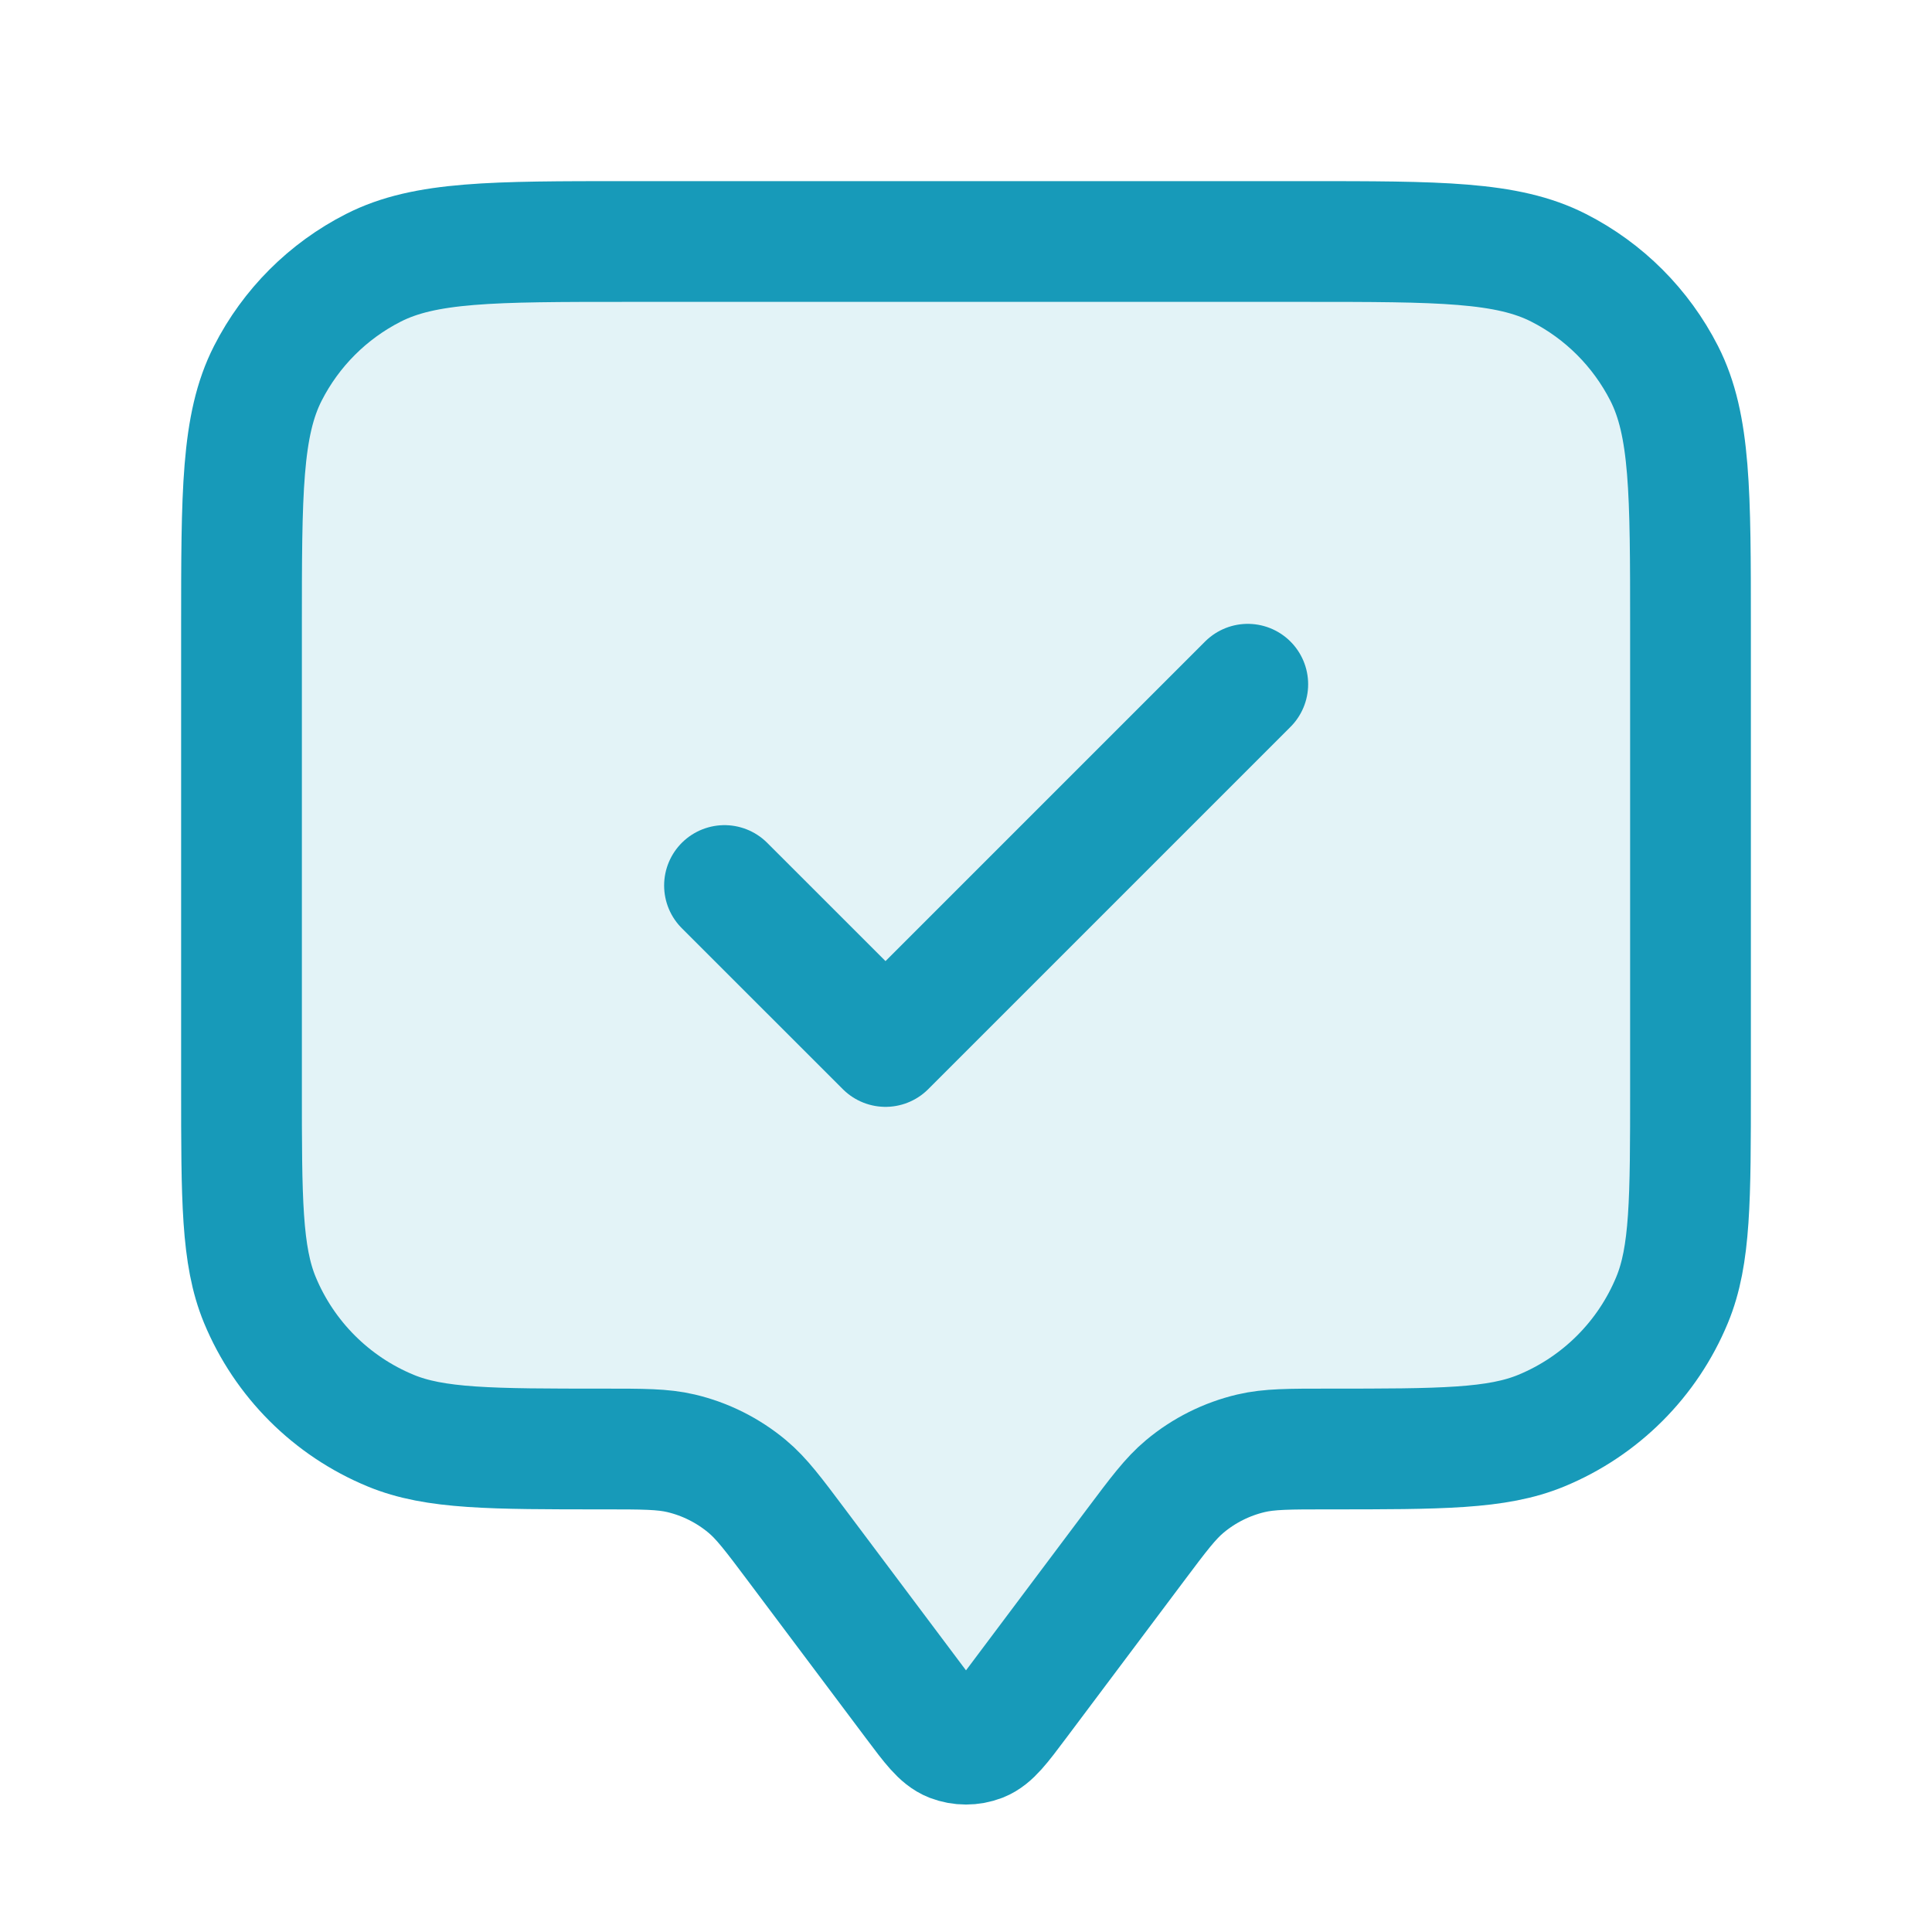
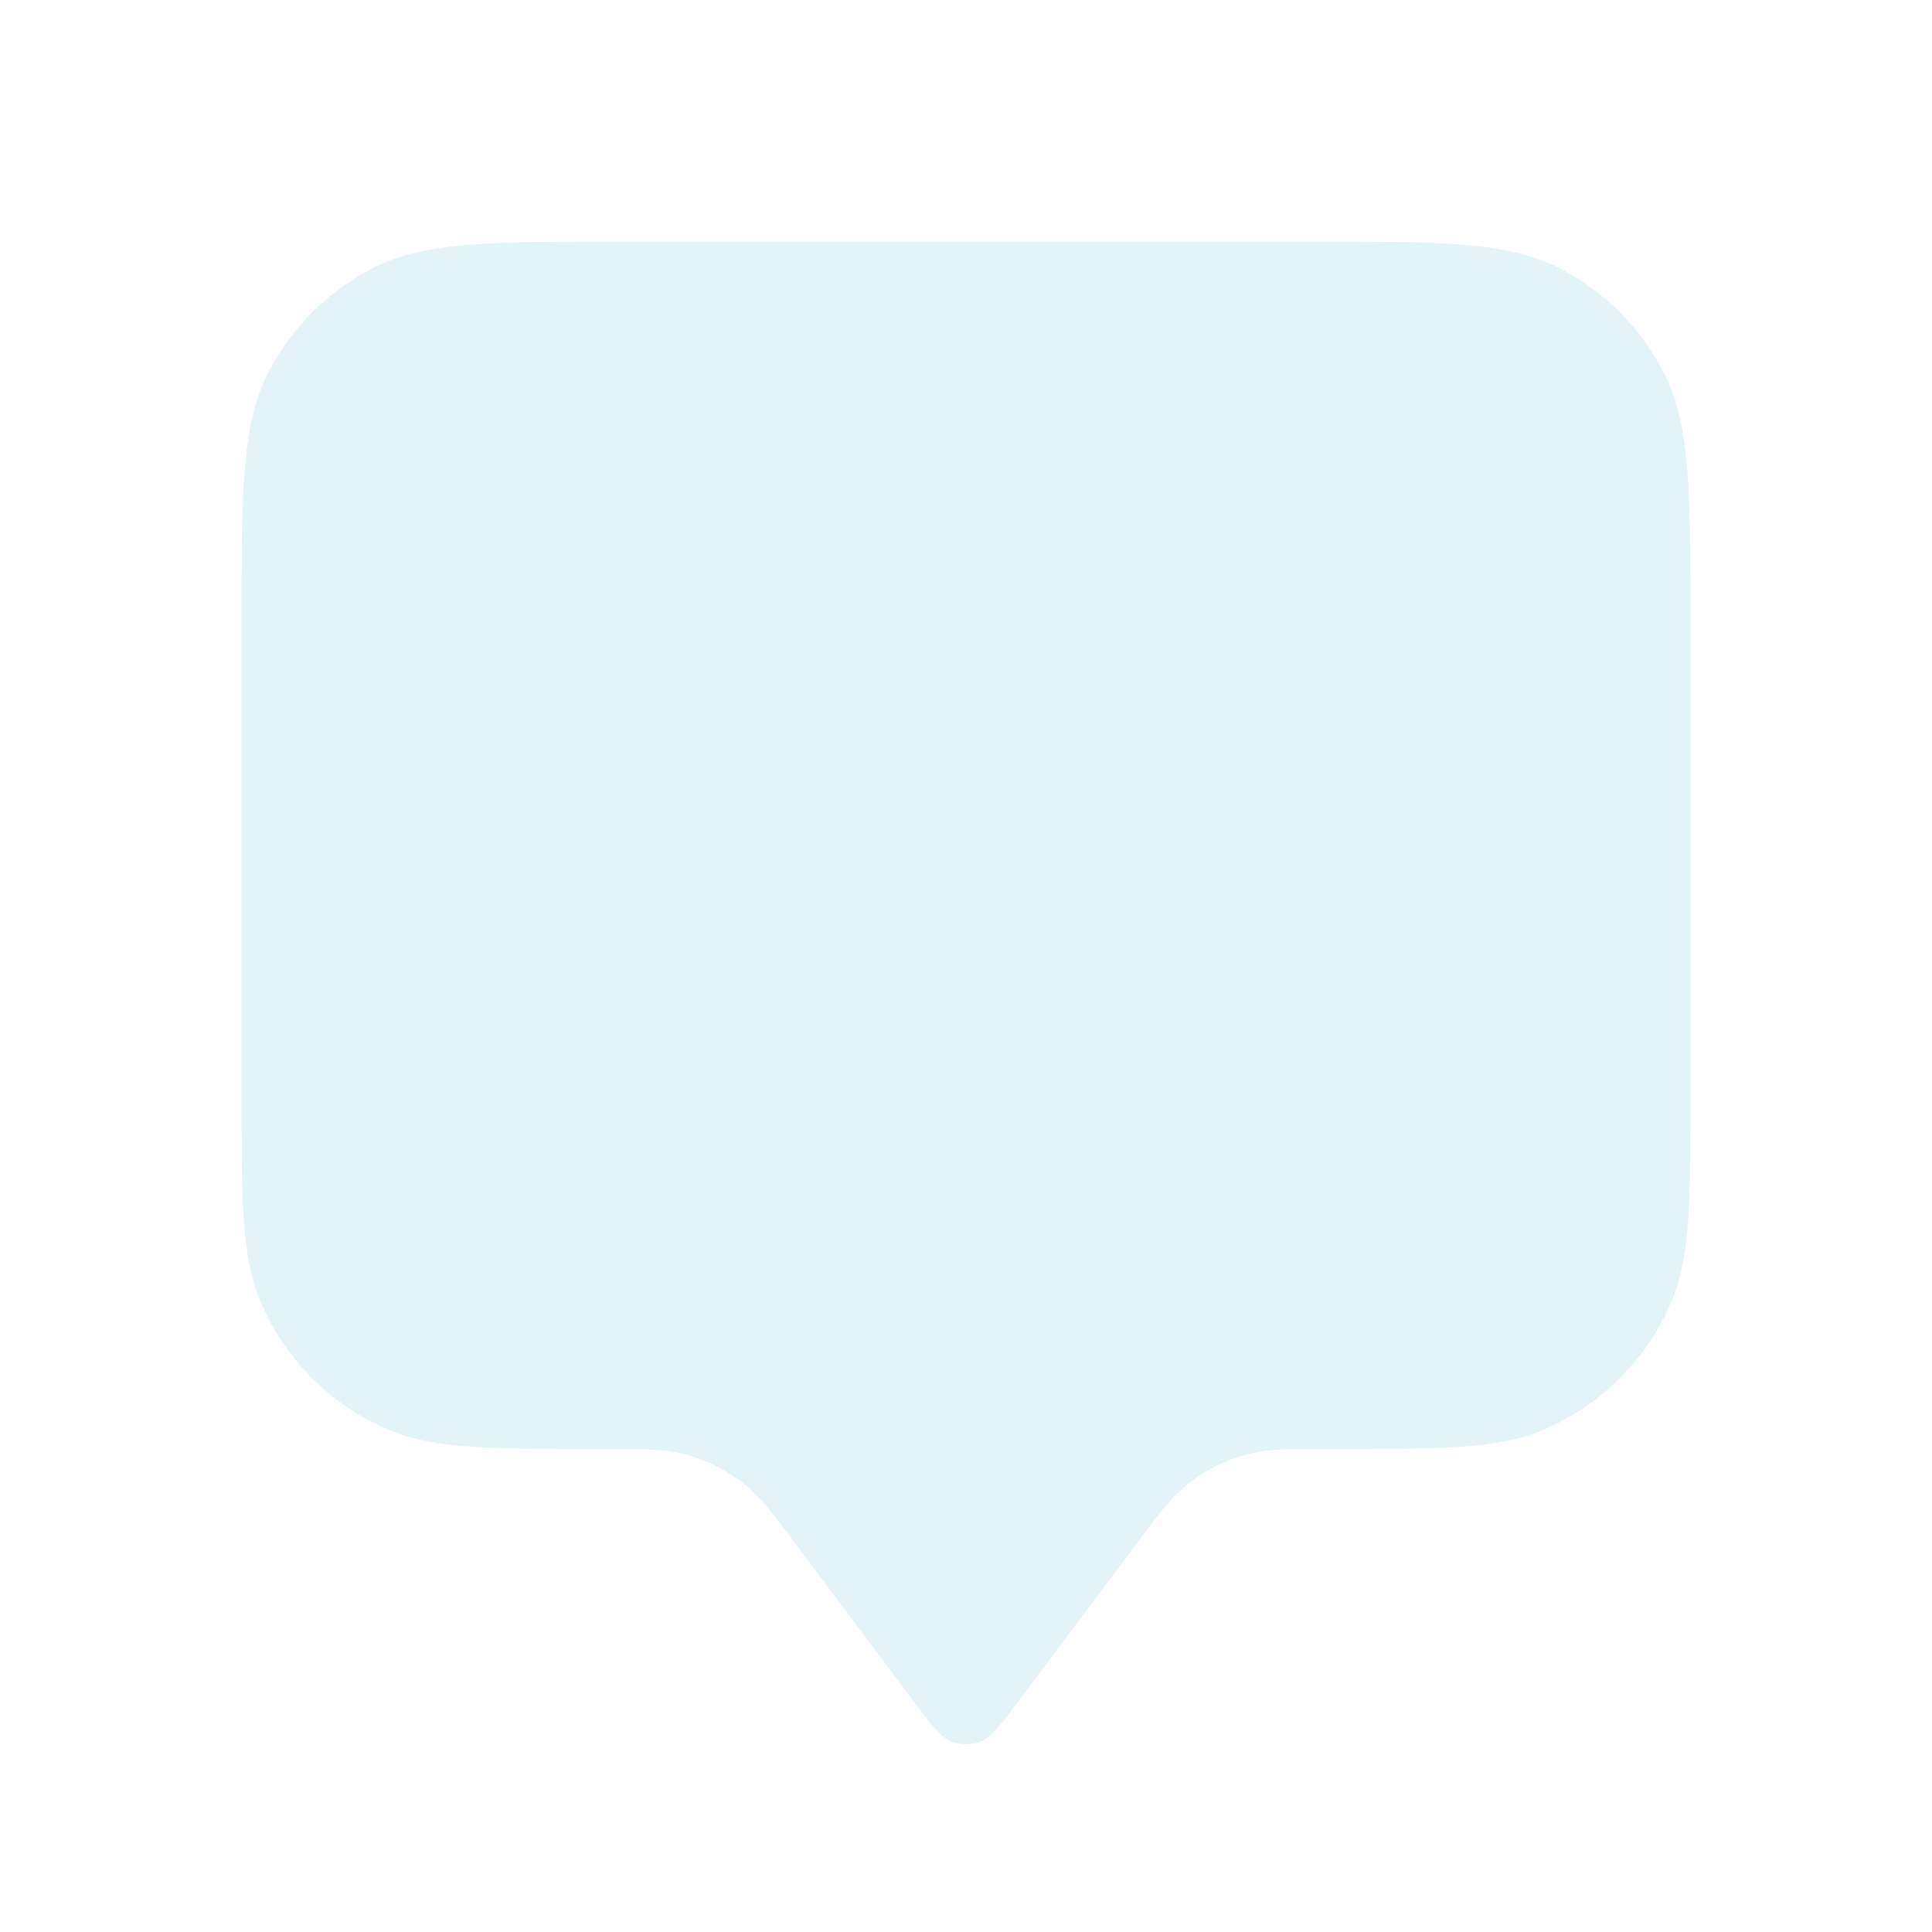
<svg xmlns="http://www.w3.org/2000/svg" width="32" height="32" viewBox="0 0 32 32" fill="none">
  <path opacity="0.12" d="M4 10.4C4 8.16 4 7.04 4.436 6.184C4.819 5.431 5.431 4.819 6.184 4.436C7.04 4 8.16 4 10.4 4H21.6C23.84 4 24.96 4 25.816 4.436C26.569 4.819 27.18 5.431 27.564 6.184C28 7.04 28 8.16 28 10.4V18C28 19.864 28 20.796 27.695 21.531C27.29 22.511 26.511 23.29 25.531 23.695C24.796 24 23.864 24 22 24C21.349 24 21.023 24 20.721 24.071C20.318 24.166 19.942 24.354 19.625 24.619C19.386 24.818 19.191 25.079 18.8 25.6L16.853 28.196C16.564 28.582 16.419 28.774 16.242 28.844C16.086 28.904 15.914 28.904 15.758 28.844C15.581 28.774 15.436 28.582 15.147 28.196L13.2 25.6C12.809 25.079 12.614 24.818 12.375 24.619C12.057 24.354 11.682 24.166 11.279 24.071C10.977 24 10.651 24 10 24C8.136 24 7.204 24 6.469 23.695C5.489 23.29 4.71 22.511 4.304 21.531C4 20.796 4 19.864 4 18V10.4Z" fill="#179AB9" />
-   <path d="M12 14.667L14.667 17.333L20.667 11.333M13.2 25.6L15.147 28.196C15.436 28.582 15.581 28.774 15.758 28.844C15.914 28.904 16.086 28.904 16.242 28.844C16.419 28.774 16.564 28.582 16.853 28.196L18.8 25.6C19.191 25.079 19.386 24.818 19.625 24.619C19.942 24.354 20.318 24.166 20.721 24.071C21.023 24 21.349 24 22 24C23.864 24 24.796 24 25.531 23.695C26.511 23.29 27.29 22.511 27.695 21.531C28 20.796 28 19.864 28 18V10.4C28 8.16 28 7.04 27.564 6.184C27.18 5.431 26.569 4.819 25.816 4.436C24.96 4 23.84 4 21.6 4H10.4C8.16 4 7.04 4 6.184 4.436C5.431 4.819 4.819 5.431 4.436 6.184C4 7.04 4 8.16 4 10.4V18C4 19.864 4 20.796 4.304 21.531C4.71 22.511 5.489 23.29 6.469 23.695C7.204 24 8.136 24 10 24C10.651 24 10.977 24 11.279 24.071C11.682 24.166 12.057 24.354 12.375 24.619C12.614 24.818 12.809 25.079 13.2 25.6Z" stroke="#179AB9" stroke-width="2" stroke-linecap="round" stroke-linejoin="round" />
</svg>